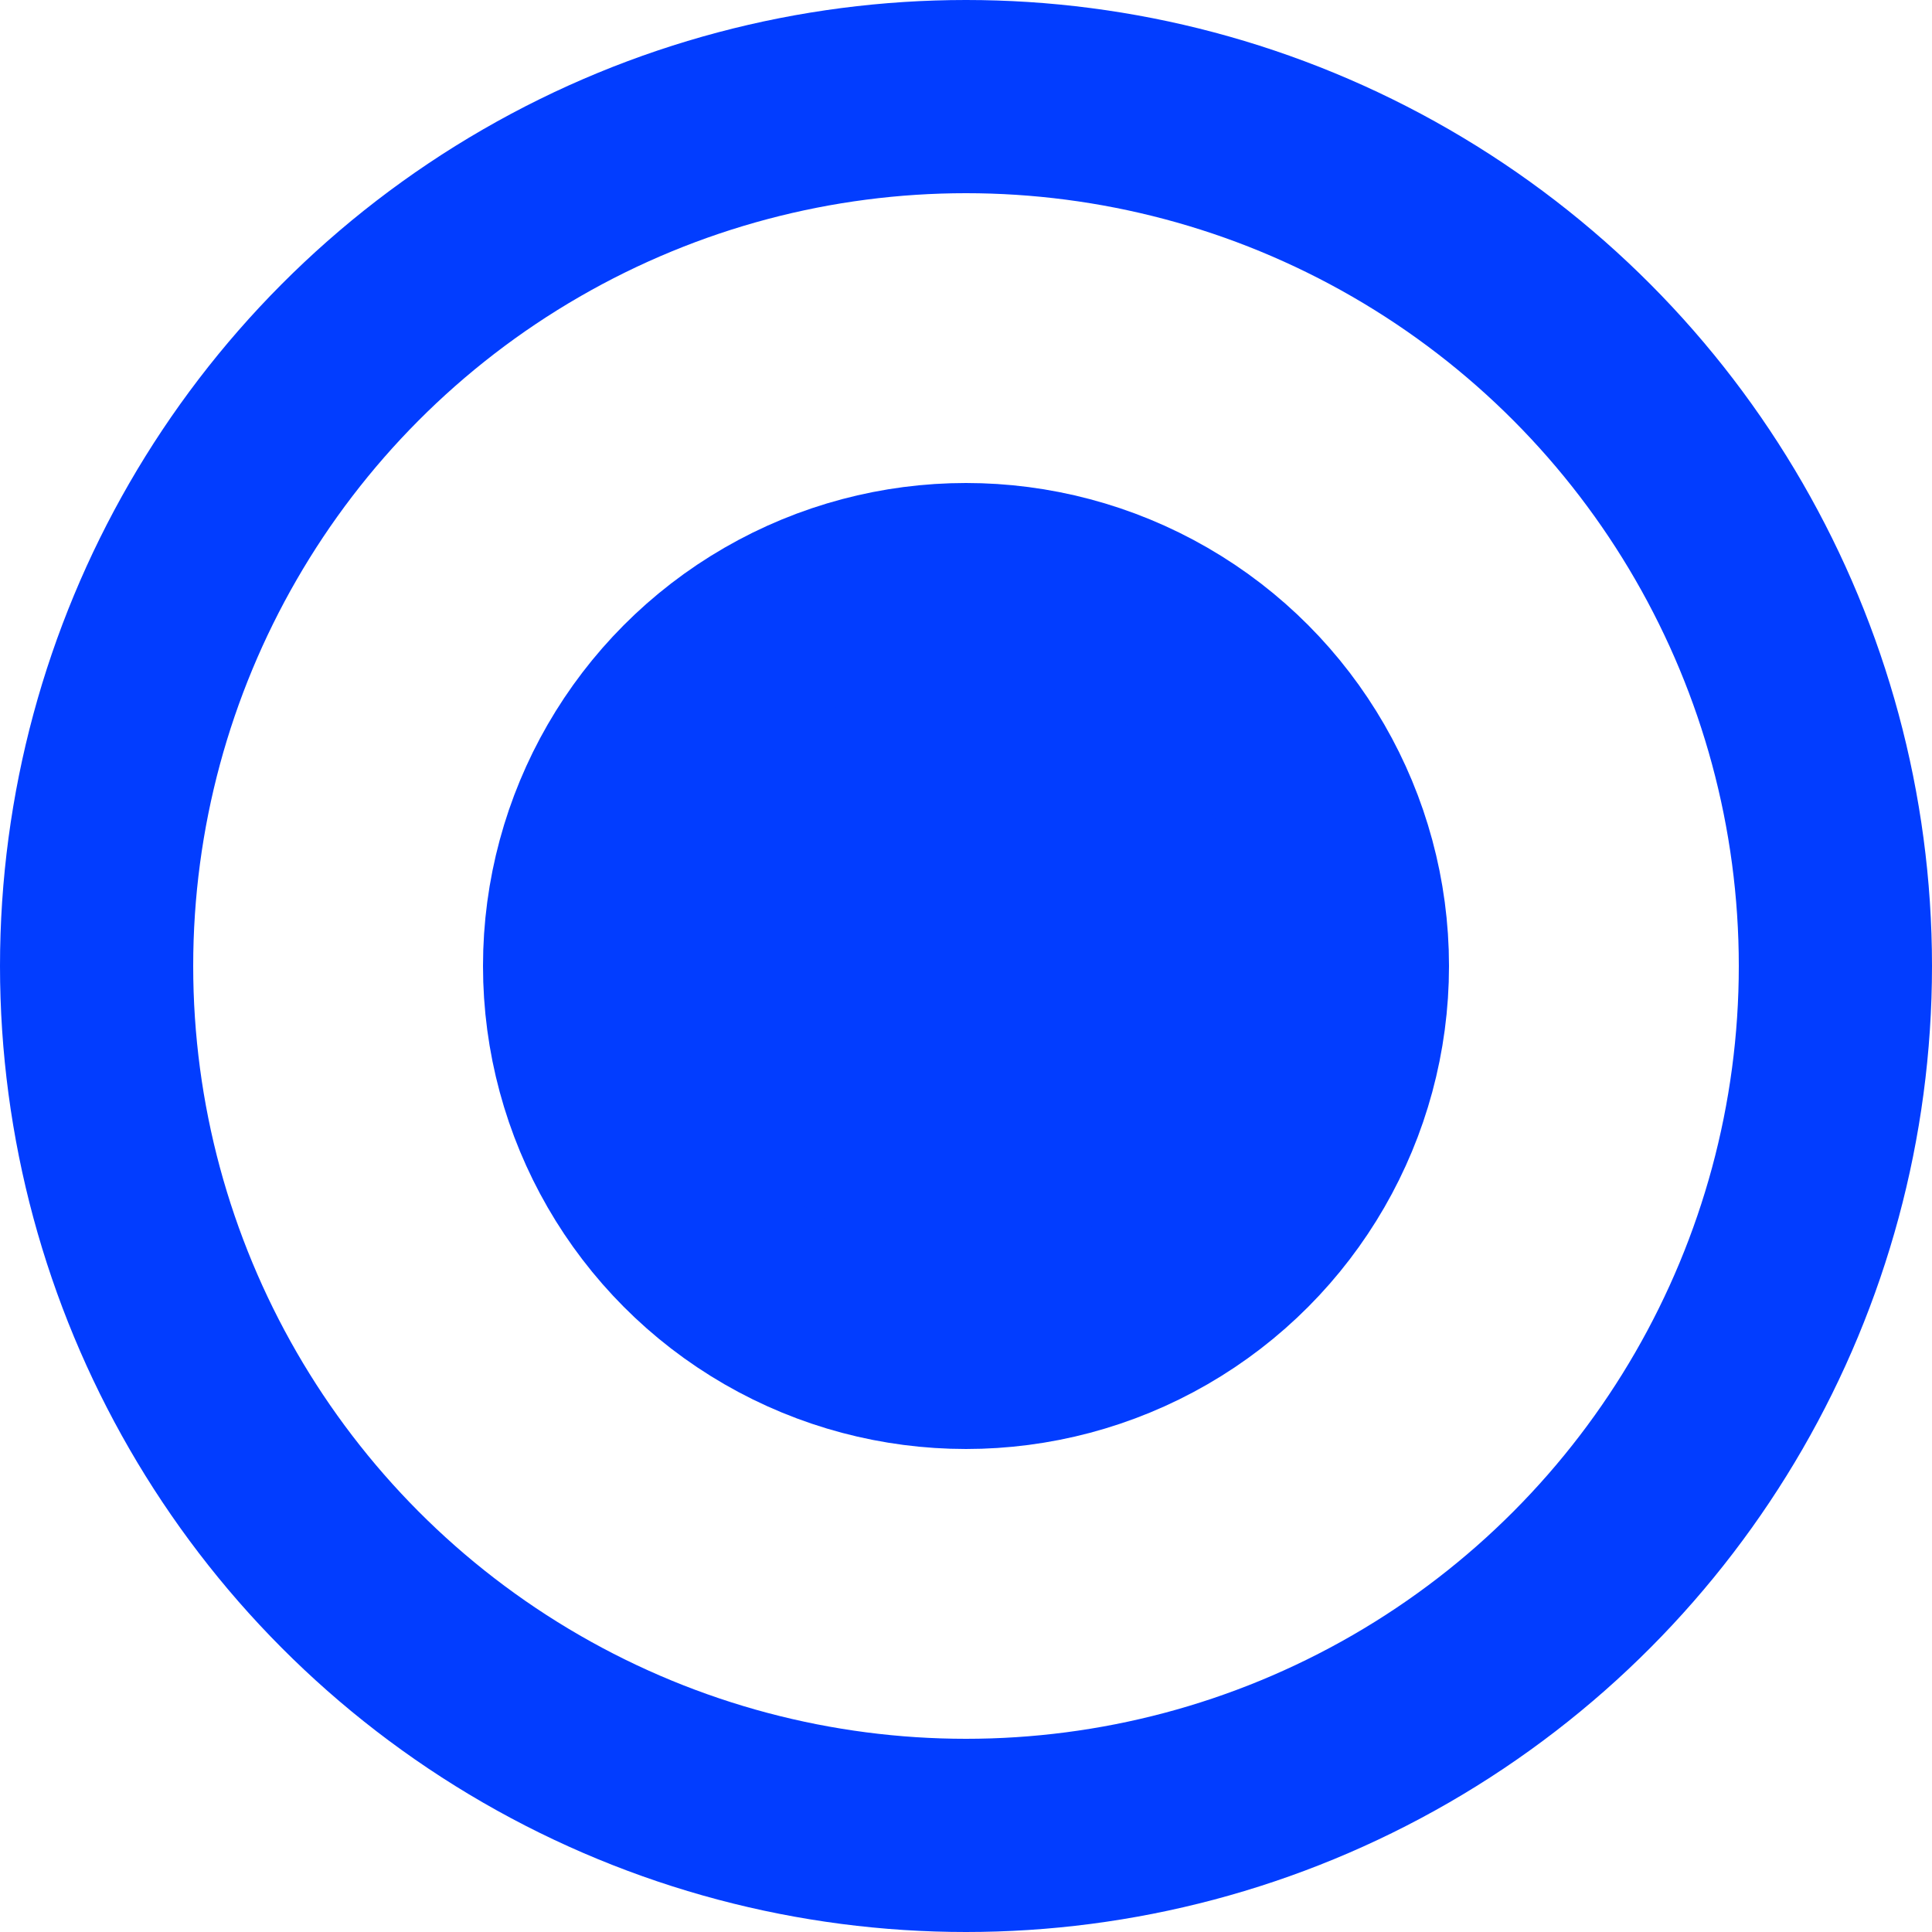
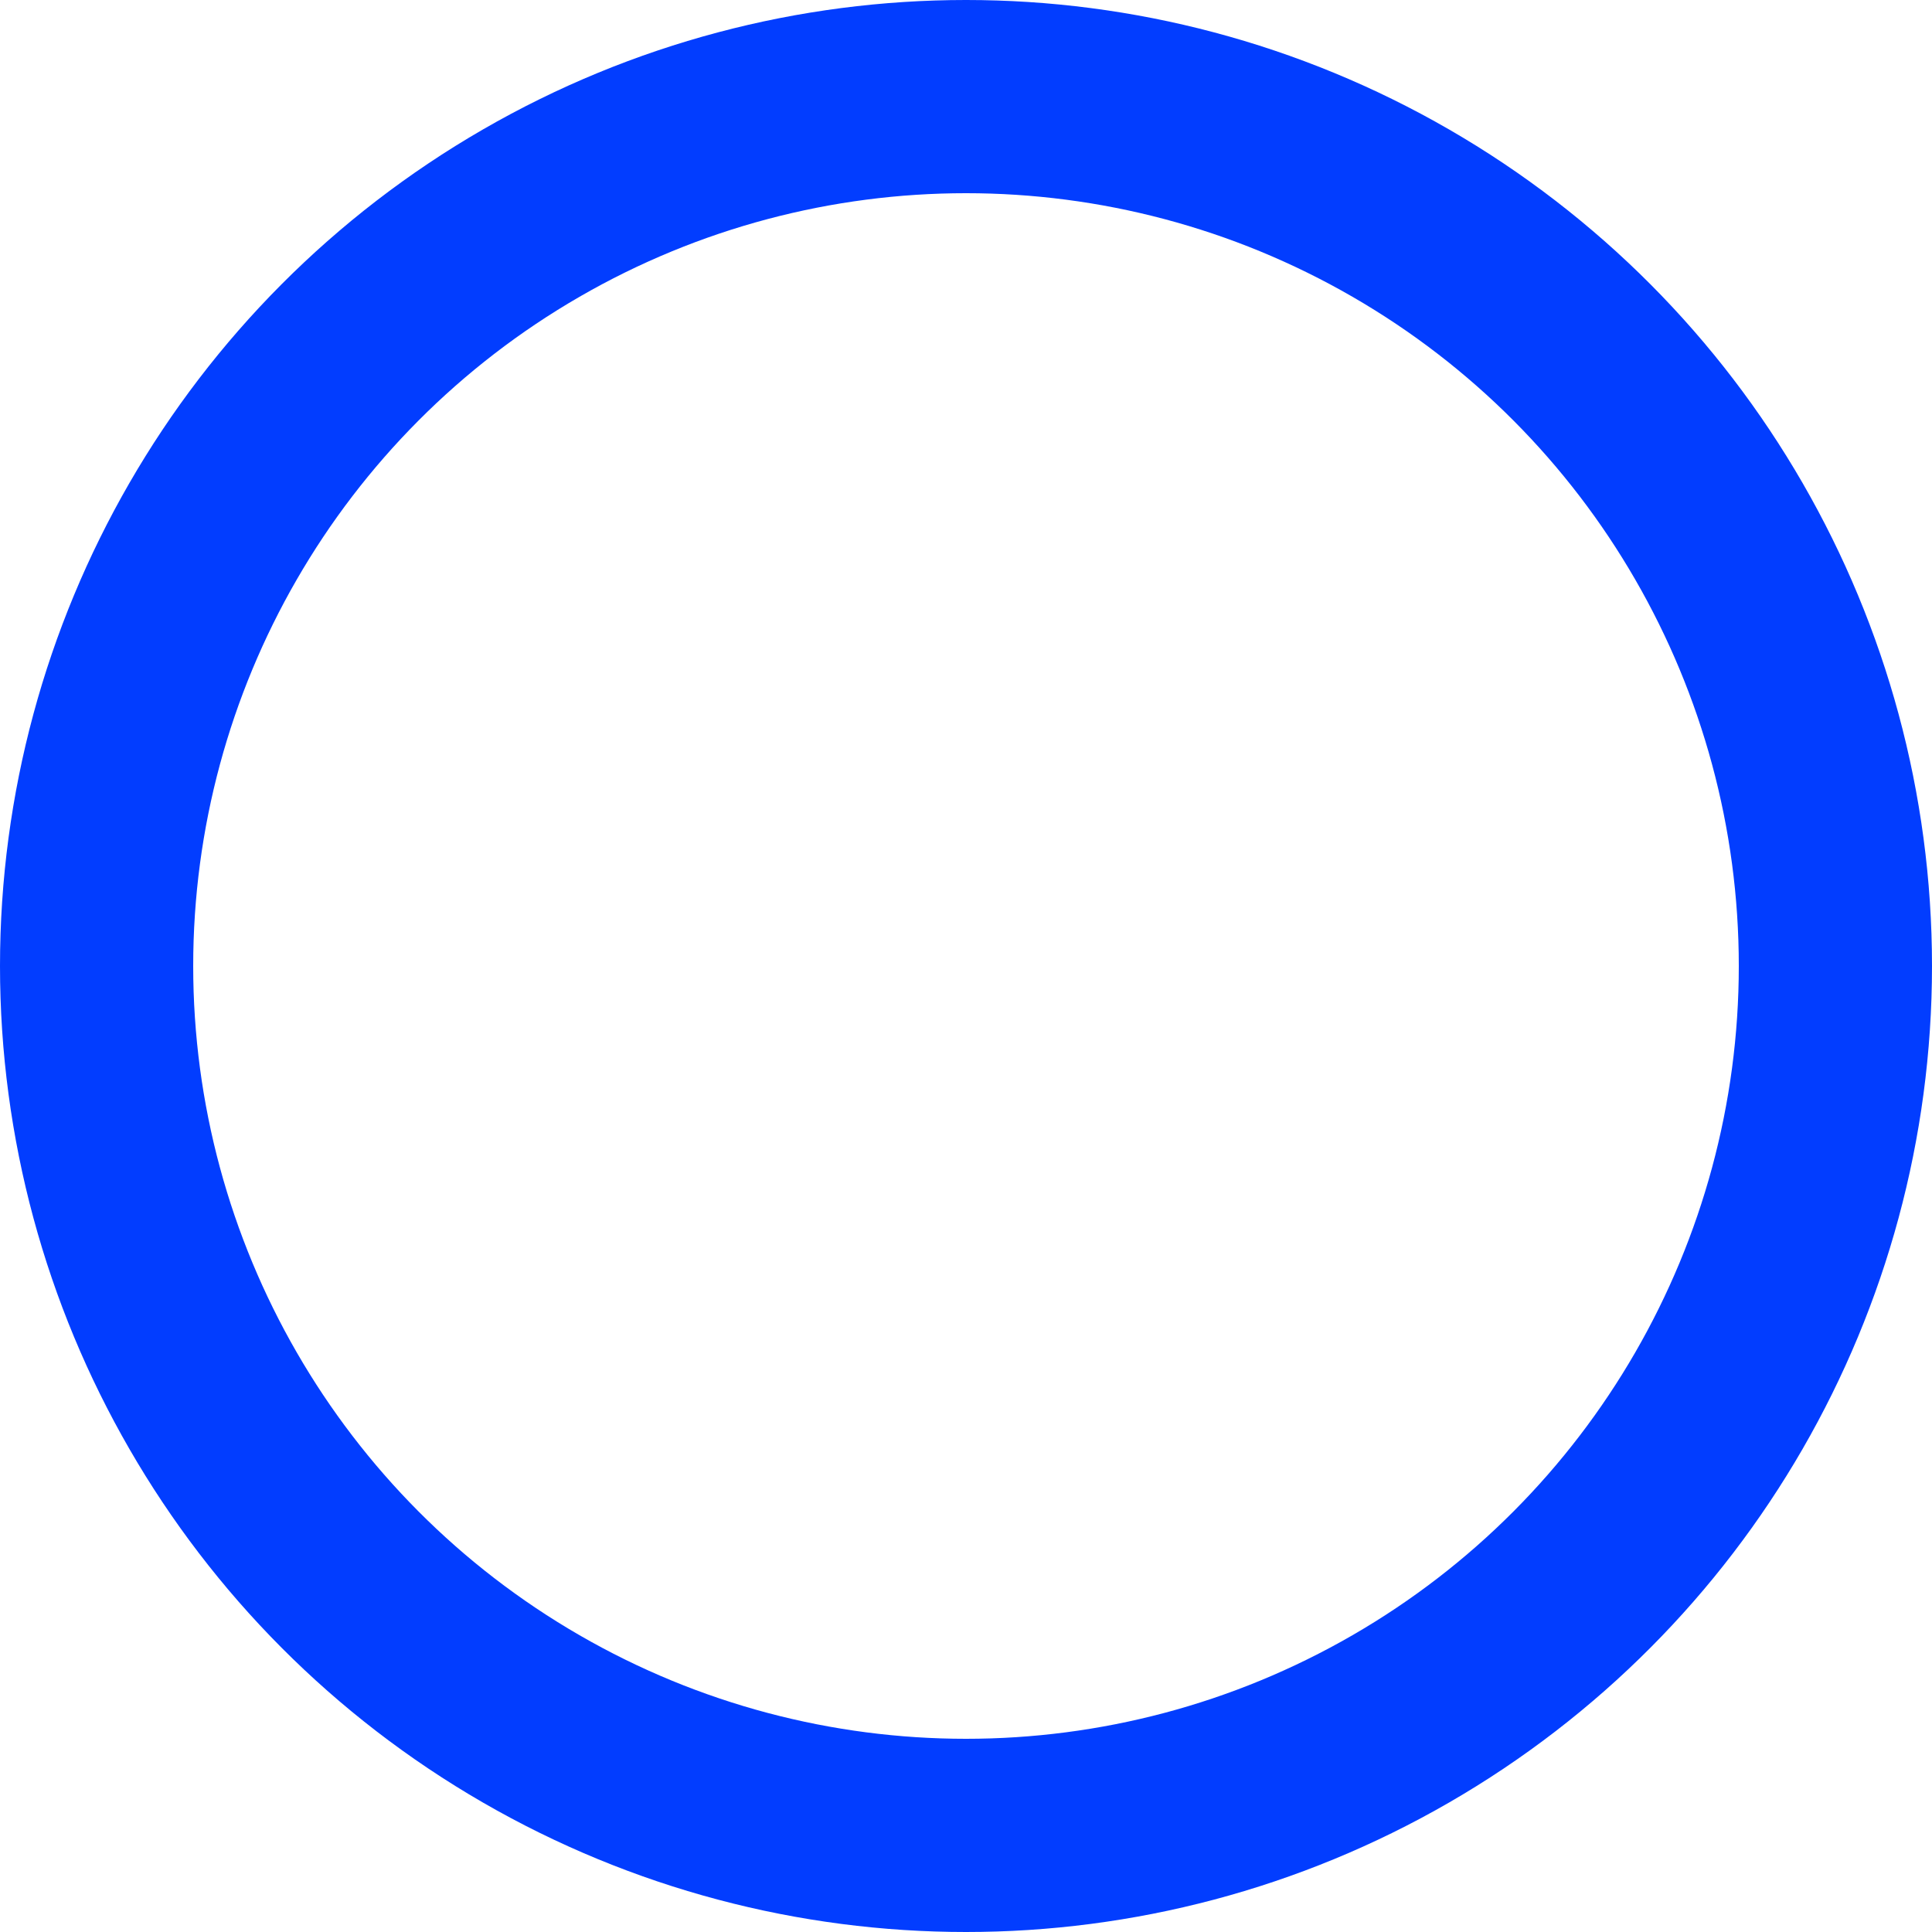
<svg xmlns="http://www.w3.org/2000/svg" width="20" height="20" viewBox="0 0 20 20" fill="none">
  <circle cx="10" cy="10" r="9" stroke="#023DFF" stroke-width="2" />
-   <circle cx="10" cy="10" r="4" fill="#023DFF" stroke="#023DFF" stroke-width="2" />
</svg>